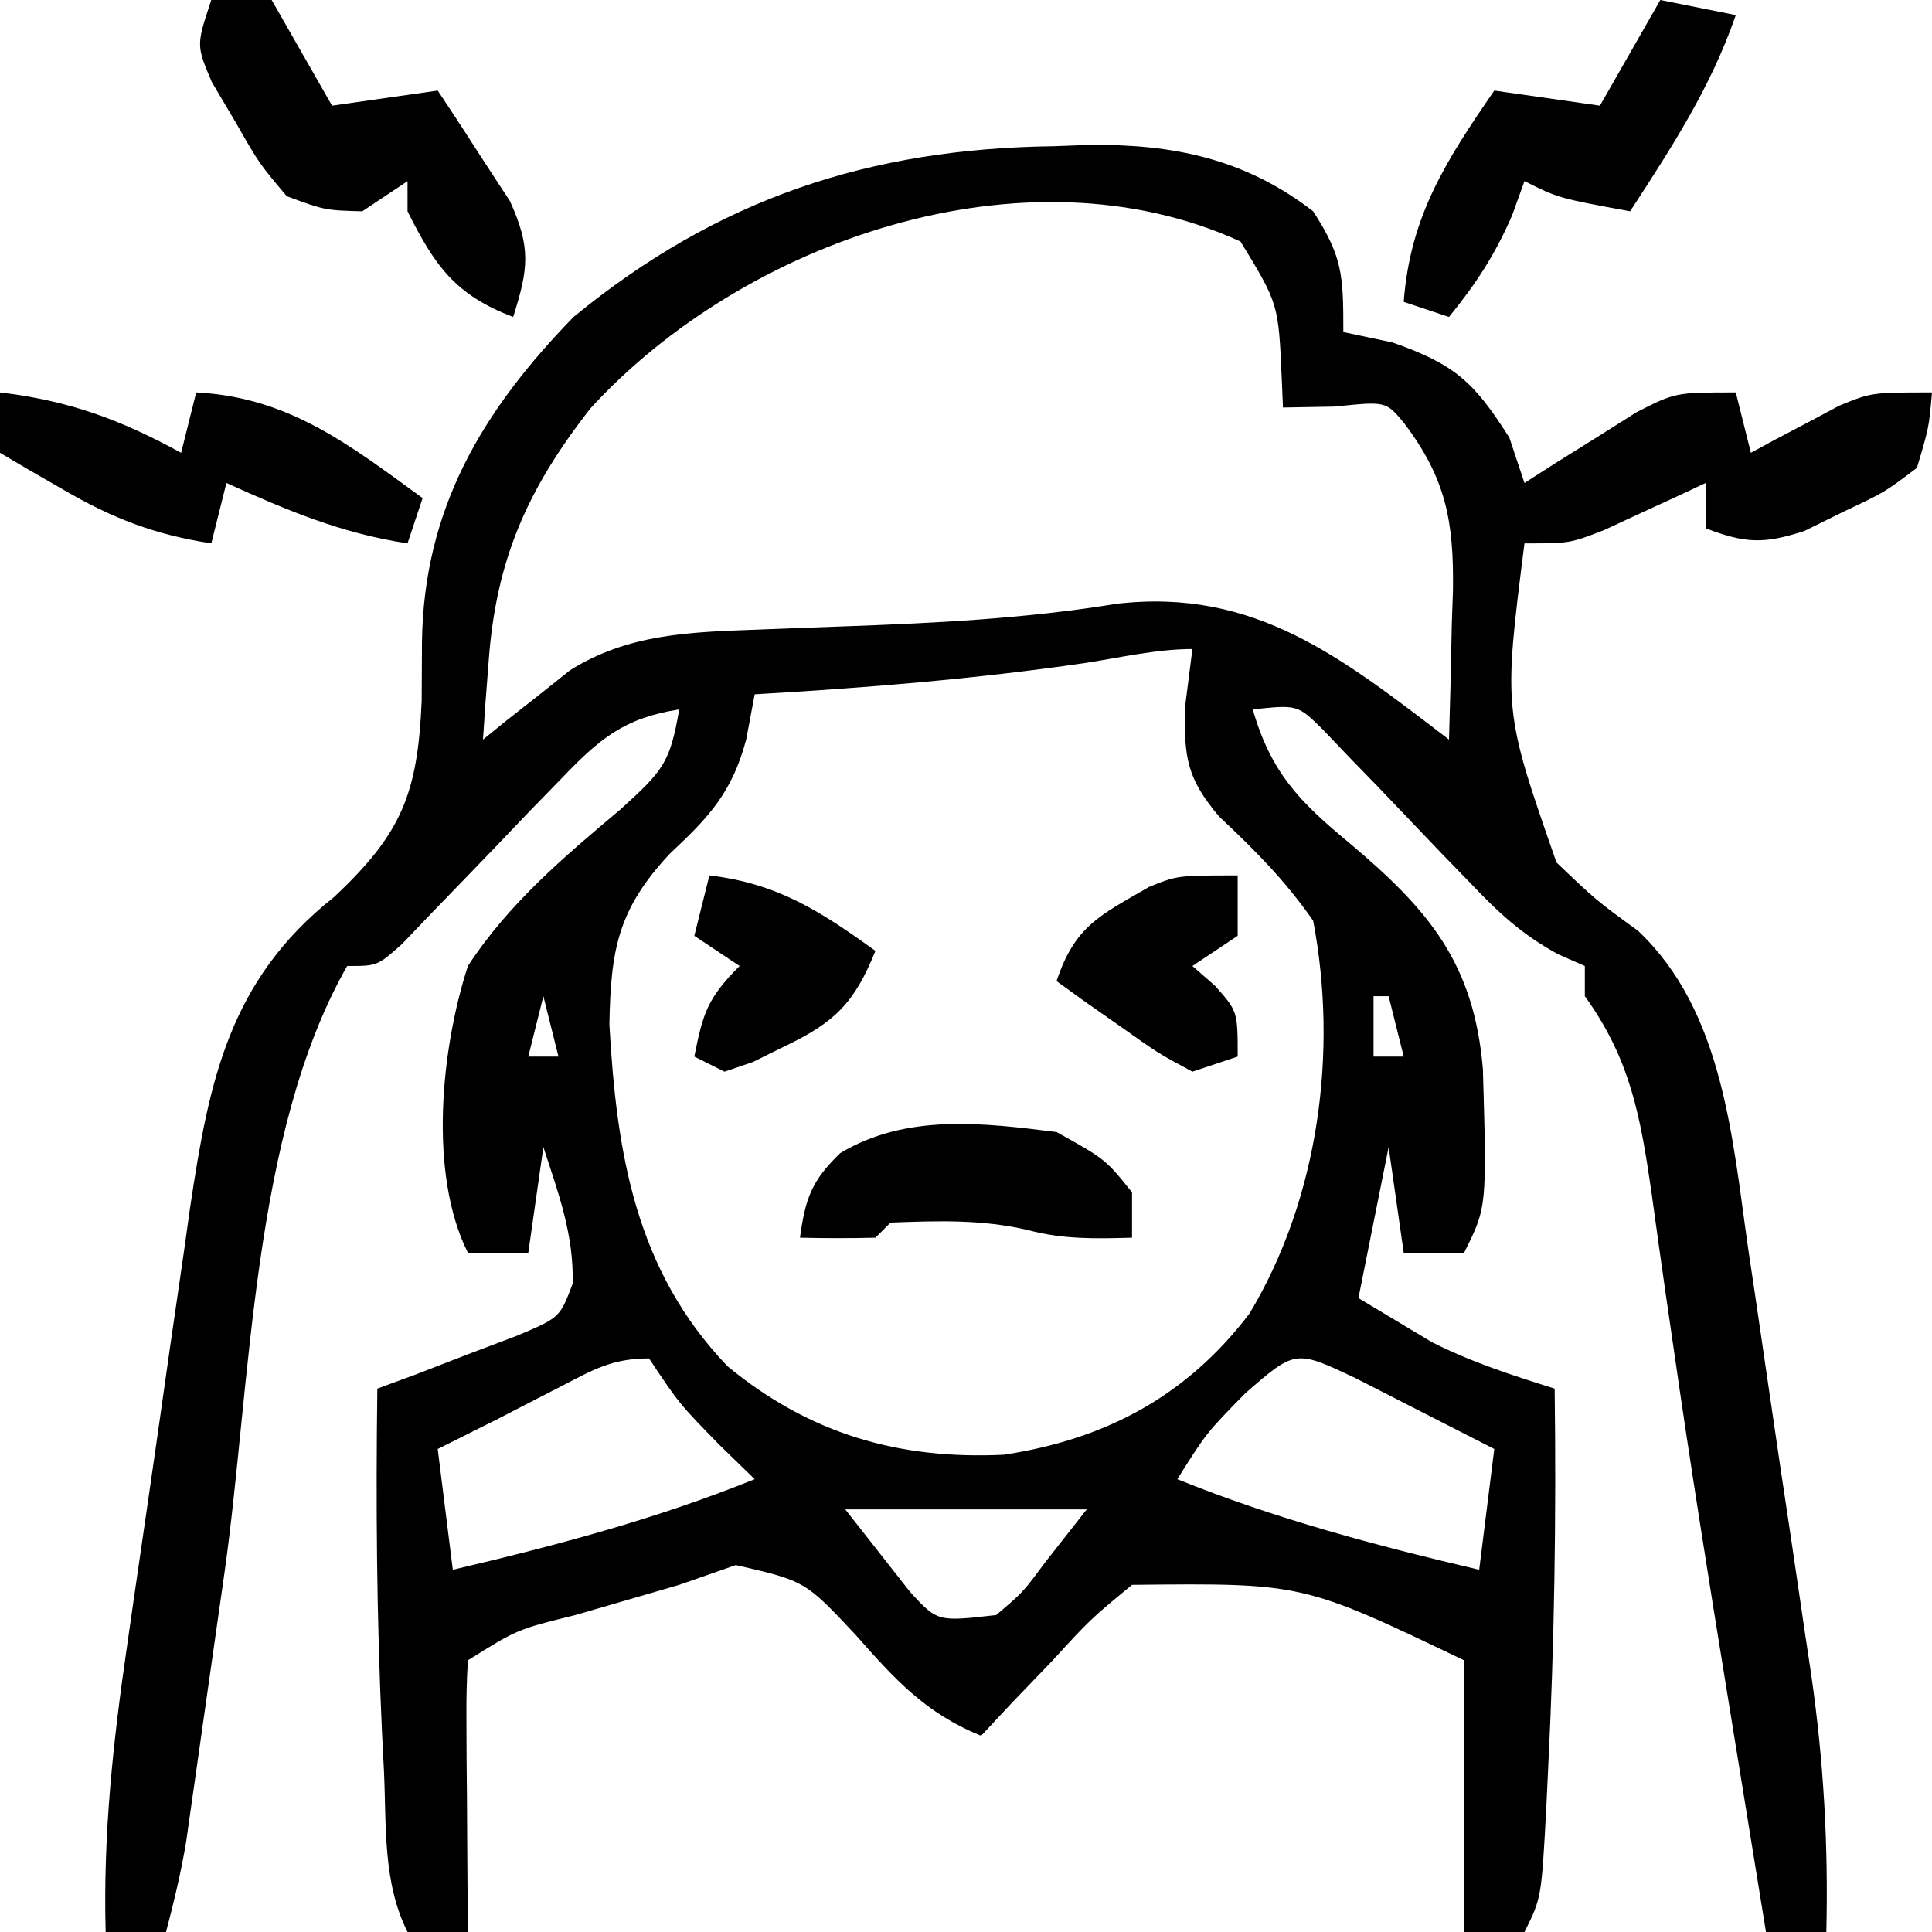
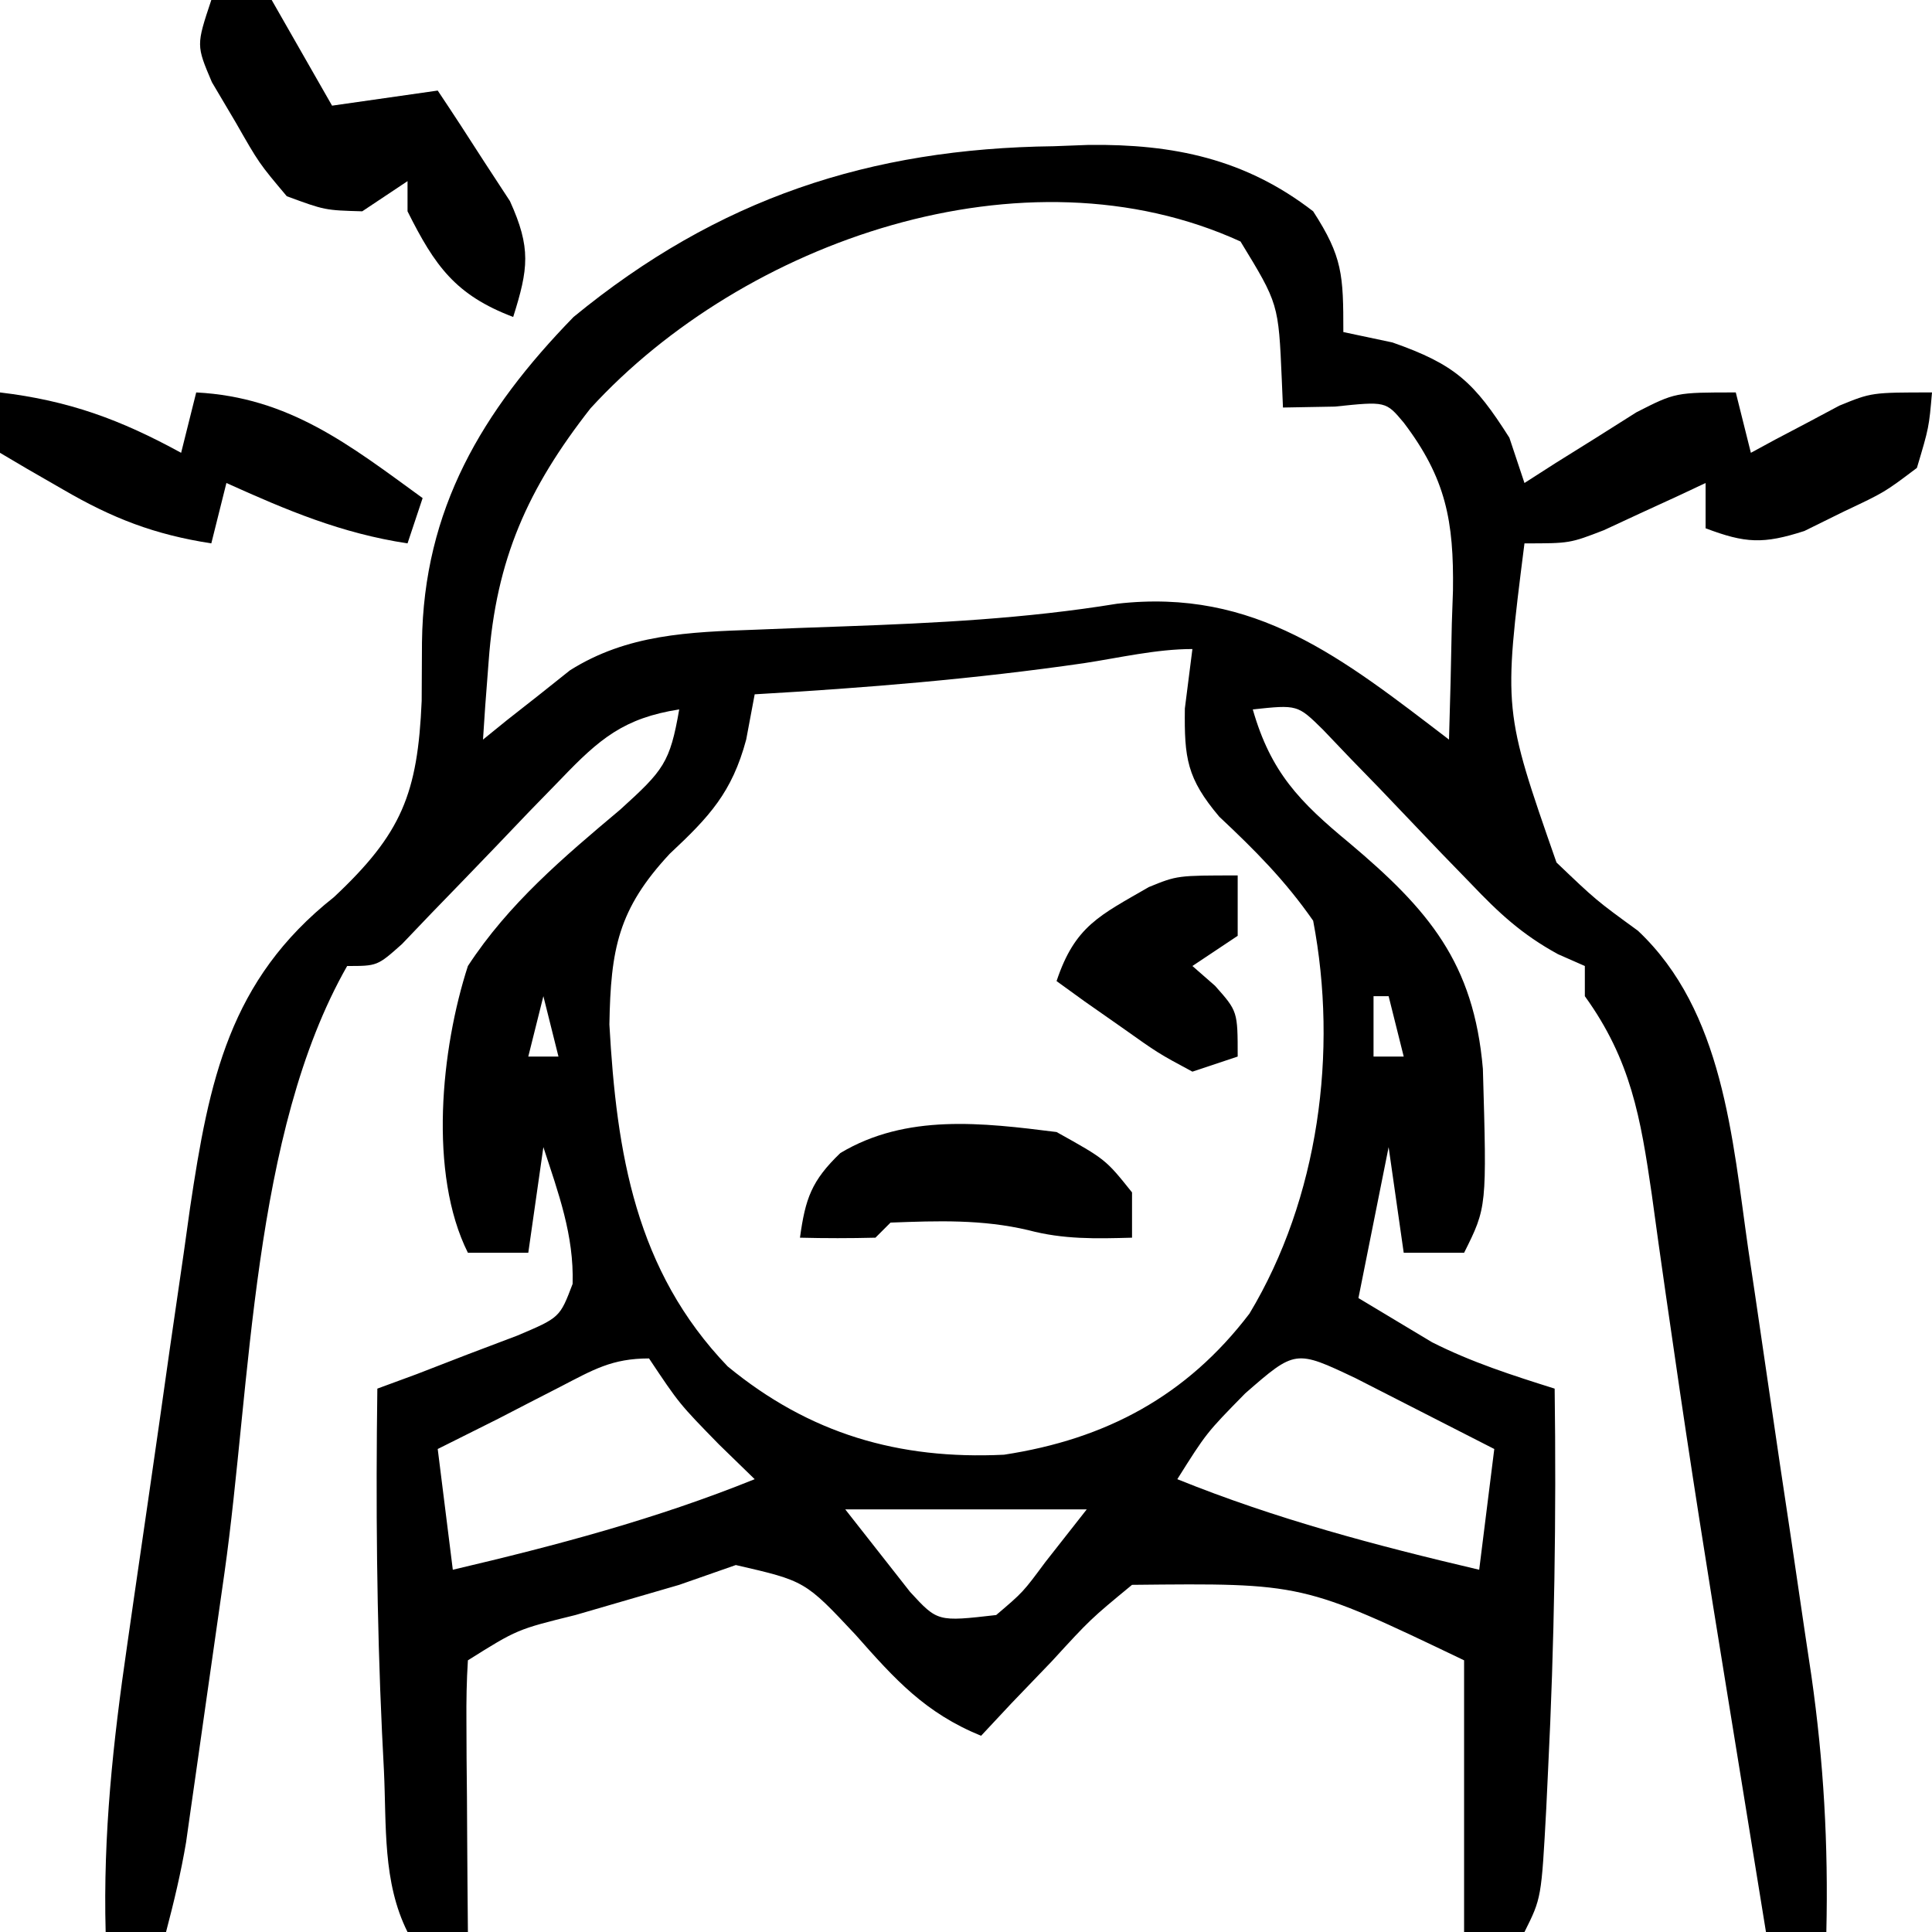
<svg xmlns="http://www.w3.org/2000/svg" version="1.1" width="128" height="128">
  <path d="M0 0 C0.769 -0.029 1.538 -0.058 2.33 -0.088 C7.916 -0.149 12.681 0.827 17.188 4.312 C19.143 7.336 19.188 8.528 19.188 12.312 C20.26 12.539 21.332 12.766 22.438 13 C26.607 14.459 27.86 15.643 30.188 19.312 C30.683 20.797 30.683 20.797 31.188 22.312 C31.863 21.879 32.538 21.446 33.234 21 C34.126 20.443 35.018 19.886 35.938 19.312 C36.819 18.756 37.701 18.199 38.609 17.625 C41.188 16.312 41.188 16.312 45.188 16.312 C45.682 18.293 45.682 18.293 46.188 20.312 C46.719 20.024 47.25 19.735 47.797 19.438 C48.503 19.066 49.21 18.695 49.938 18.312 C50.982 17.756 50.982 17.756 52.047 17.188 C54.188 16.312 54.188 16.312 58.188 16.312 C57.988 18.633 57.988 18.633 57.188 21.312 C55.043 22.93 55.043 22.93 52.375 24.188 C51.502 24.618 50.63 25.049 49.73 25.492 C47.007 26.371 45.823 26.308 43.188 25.312 C43.188 24.323 43.188 23.332 43.188 22.312 C42.573 22.601 41.958 22.89 41.324 23.188 C40.516 23.559 39.708 23.93 38.875 24.312 C37.674 24.869 37.674 24.869 36.449 25.438 C34.188 26.312 34.188 26.312 31.188 26.312 C29.788 37.367 29.788 37.367 33.309 47.453 C35.927 49.953 35.927 49.953 38.707 51.977 C44.36 57.3 44.956 65.709 46.012 73.059 C46.163 74.069 46.314 75.08 46.47 76.121 C46.786 78.247 47.097 80.374 47.405 82.502 C47.873 85.738 48.358 88.972 48.846 92.205 C49.152 94.281 49.457 96.357 49.762 98.434 C49.905 99.39 50.049 100.347 50.197 101.332 C51.014 107.056 51.322 112.53 51.188 118.312 C49.867 118.312 48.547 118.312 47.188 118.312 C46.55 114.391 45.914 110.468 45.279 106.546 C45.052 105.142 44.824 103.739 44.595 102.335 C43.365 94.778 42.159 87.22 41.07 79.641 C40.899 78.465 40.728 77.289 40.552 76.078 C40.232 73.862 39.921 71.645 39.62 69.426 C38.885 64.375 38.243 60.542 35.188 56.312 C35.188 55.653 35.188 54.992 35.188 54.312 C34.601 54.054 34.015 53.796 33.41 53.53 C31.012 52.217 29.502 50.812 27.621 48.836 C26.971 48.166 26.32 47.495 25.65 46.805 C24.294 45.387 22.94 43.968 21.588 42.547 C20.939 41.879 20.29 41.211 19.621 40.523 C19.034 39.908 18.447 39.292 17.842 38.658 C16.155 36.997 16.155 36.997 13.188 37.312 C14.378 41.475 16.284 43.433 19.581 46.157 C24.849 50.594 27.832 54.102 28.433 61.128 C28.698 70.292 28.698 70.292 27.188 73.312 C25.867 73.312 24.547 73.312 23.188 73.312 C22.692 69.847 22.692 69.847 22.188 66.312 C21.527 69.612 20.867 72.912 20.188 76.312 C21.219 76.931 22.25 77.55 23.312 78.188 C23.893 78.536 24.473 78.884 25.07 79.242 C27.694 80.569 30.387 81.432 33.188 82.312 C33.301 90.768 33.174 99.179 32.75 107.625 C32.711 108.455 32.672 109.285 32.631 110.14 C32.31 116.067 32.31 116.067 31.188 118.312 C29.867 118.312 28.547 118.312 27.188 118.312 C27.188 112.373 27.188 106.433 27.188 100.312 C16.498 95.192 16.498 95.192 5.188 95.312 C2.43 97.587 2.43 97.587 -0.125 100.375 C-1.008 101.294 -1.891 102.213 -2.801 103.16 C-3.465 103.87 -4.129 104.581 -4.812 105.312 C-8.513 103.801 -10.502 101.593 -13.125 98.625 C-16.468 95.056 -16.468 95.056 -21.062 94 C-22.3 94.433 -23.538 94.866 -24.812 95.312 C-27.104 95.979 -29.396 96.646 -31.688 97.312 C-35.549 98.265 -35.549 98.265 -38.812 100.312 C-38.899 101.655 -38.92 103.002 -38.91 104.348 C-38.905 105.561 -38.905 105.561 -38.9 106.799 C-38.892 107.649 -38.884 108.499 -38.875 109.375 C-38.87 110.229 -38.866 111.083 -38.861 111.963 C-38.85 114.079 -38.832 116.196 -38.812 118.312 C-40.133 118.312 -41.453 118.312 -42.812 118.312 C-44.471 114.996 -44.202 111.278 -44.375 107.625 C-44.417 106.78 -44.46 105.936 -44.504 105.065 C-44.858 97.476 -44.915 89.909 -44.812 82.312 C-43.958 81.998 -43.103 81.683 -42.223 81.359 C-41.118 80.931 -40.013 80.503 -38.875 80.062 C-37.773 79.645 -36.671 79.227 -35.535 78.797 C-32.723 77.606 -32.723 77.606 -31.875 75.375 C-31.777 72.149 -32.819 69.352 -33.812 66.312 C-34.142 68.623 -34.472 70.933 -34.812 73.312 C-36.133 73.312 -37.453 73.312 -38.812 73.312 C-41.436 68.066 -40.591 59.789 -38.812 54.312 C-36.111 50.176 -32.472 47.104 -28.719 43.949 C-25.846 41.343 -25.426 40.849 -24.812 37.312 C-28.472 37.884 -30.099 39.263 -32.633 41.91 C-33.333 42.629 -34.033 43.347 -34.754 44.088 C-35.474 44.843 -36.195 45.597 -36.938 46.375 C-38.373 47.87 -39.813 49.361 -41.258 50.848 C-41.892 51.512 -42.527 52.176 -43.18 52.86 C-44.812 54.312 -44.812 54.312 -46.812 54.312 C-53.13 65.4 -53.177 82.049 -54.938 94.5 C-55.333 97.283 -55.731 100.065 -56.13 102.848 C-56.376 104.562 -56.62 106.278 -56.861 107.993 C-56.972 108.765 -57.082 109.537 -57.196 110.333 C-57.291 111.007 -57.386 111.681 -57.485 112.376 C-57.825 114.388 -58.293 116.339 -58.812 118.312 C-60.133 118.312 -61.453 118.312 -62.812 118.312 C-62.987 111.842 -62.321 105.71 -61.387 99.312 C-61.238 98.277 -61.09 97.242 -60.937 96.176 C-60.623 93.997 -60.306 91.819 -59.987 89.641 C-59.502 86.324 -59.033 83.006 -58.564 79.688 C-58.256 77.562 -57.947 75.437 -57.637 73.312 C-57.499 72.329 -57.361 71.345 -57.22 70.332 C-55.961 61.923 -54.636 55.25 -47.688 49.75 C-43.194 45.536 -42.139 42.896 -41.875 36.75 C-41.869 35.467 -41.862 34.185 -41.855 32.863 C-41.749 24.047 -37.879 17.543 -31.812 11.312 C-22.25 3.46 -12.192 0.151 0 0 Z M-30.691 17.367 C-34.837 22.661 -36.948 27.358 -37.438 34.125 C-37.512 35.101 -37.587 36.077 -37.664 37.082 C-37.713 37.818 -37.762 38.554 -37.812 39.312 C-37.033 38.68 -37.033 38.68 -36.238 38.035 C-35.541 37.487 -34.844 36.939 -34.125 36.375 C-33.441 35.83 -32.756 35.284 -32.051 34.723 C-28.245 32.325 -24.173 32.188 -19.758 32.031 C-18.813 31.994 -17.868 31.956 -16.895 31.918 C-15.919 31.883 -14.943 31.848 -13.938 31.812 C-7.825 31.593 -1.861 31.299 4.188 30.312 C13.357 29.26 19.124 33.917 26.188 39.312 C26.269 36.749 26.328 34.189 26.375 31.625 C26.4 30.904 26.425 30.183 26.451 29.439 C26.514 24.832 25.986 21.999 23.188 18.312 C22.003 16.897 22.003 16.897 18.625 17.25 C16.923 17.281 16.923 17.281 15.188 17.312 C15.162 16.698 15.136 16.083 15.109 15.449 C14.892 10.436 14.892 10.436 12.375 6.312 C-1.944 -0.233 -20.552 6.279 -30.691 17.367 Z M2 34.25 C-5.262 35.302 -12.485 35.889 -19.812 36.312 C-19.998 37.303 -20.184 38.292 -20.375 39.312 C-21.315 42.814 -22.815 44.422 -25.438 46.875 C-28.862 50.549 -29.351 53.195 -29.438 58.188 C-28.962 66.733 -27.705 74.48 -21.602 80.84 C-16.177 85.305 -10.274 87.027 -3.297 86.691 C3.456 85.662 8.813 82.8 12.969 77.34 C17.554 69.712 18.848 59.993 17.188 51.312 C15.338 48.653 13.328 46.632 10.969 44.422 C8.817 41.874 8.647 40.541 8.688 37.25 C8.852 35.951 9.018 34.651 9.188 33.312 C6.805 33.312 4.343 33.894 2 34.25 Z M-33.812 56.312 C-34.142 57.633 -34.472 58.953 -34.812 60.312 C-34.153 60.312 -33.492 60.312 -32.812 60.312 C-33.142 58.992 -33.472 57.672 -33.812 56.312 Z M21.188 56.312 C21.188 57.633 21.188 58.953 21.188 60.312 C21.848 60.312 22.508 60.312 23.188 60.312 C22.858 58.992 22.527 57.672 22.188 56.312 C21.858 56.312 21.527 56.312 21.188 56.312 Z M-32.688 82.188 C-33.366 82.536 -34.044 82.884 -34.742 83.242 C-35.425 83.595 -36.109 83.949 -36.812 84.312 C-38.145 84.981 -39.478 85.648 -40.812 86.312 C-40.483 88.953 -40.153 91.593 -39.812 94.312 C-32.953 92.701 -26.35 90.953 -19.812 88.312 C-20.596 87.549 -21.38 86.786 -22.188 86 C-24.812 83.312 -24.812 83.312 -26.812 80.312 C-29.27 80.312 -30.511 81.062 -32.688 82.188 Z M12.688 82.625 C10.118 85.243 10.118 85.243 8.188 88.312 C14.725 90.953 21.328 92.701 28.188 94.312 C28.517 91.672 28.848 89.032 29.188 86.312 C27.232 85.308 25.273 84.309 23.312 83.312 C22.222 82.756 21.131 82.199 20.008 81.625 C16.01 79.728 16.01 79.728 12.688 82.625 Z M-13.812 90.312 C-12.905 91.468 -11.998 92.623 -11.062 93.812 C-10.552 94.462 -10.042 95.112 -9.516 95.781 C-7.698 97.758 -7.698 97.758 -3.812 97.312 C-2.035 95.802 -2.035 95.802 -0.562 93.812 C0.799 92.08 0.799 92.08 2.188 90.312 C-3.092 90.312 -8.373 90.312 -13.812 90.312 Z " fill="#000000" transform="translate(69.812,9.688)" />
-   <path d="M0 0 C2.475 0.495 2.475 0.495 5 1 C3.358 5.776 0.735 9.794 -2 14 C-6.75 13.125 -6.75 13.125 -9 12 C-9.402 13.114 -9.402 13.114 -9.812 14.25 C-10.942 16.866 -12.209 18.802 -14 21 C-14.99 20.67 -15.98 20.34 -17 20 C-16.572 14.294 -14.157 10.589 -11 6 C-8.69 6.33 -6.38 6.66 -4 7 C-2.68 4.69 -1.36 2.38 0 0 Z " fill="#000000" transform="translate(110,0)" />
  <path d="M0 0 C1.32 0 2.64 0 4 0 C5.32 2.31 6.64 4.62 8 7 C11.465 6.505 11.465 6.505 15 6 C16.039 7.551 17.055 9.116 18.062 10.688 C18.631 11.558 19.199 12.428 19.785 13.324 C21.194 16.428 21.008 17.804 20 21 C16.175 19.549 14.809 17.618 13 14 C13 13.34 13 12.68 13 12 C12.01 12.66 11.02 13.32 10 14 C7.523 13.93 7.523 13.93 5 13 C3.164 10.82 3.164 10.82 1.625 8.125 C1.102 7.241 0.578 6.356 0.039 5.445 C-1 3 -1 3 0 0 Z " fill="#000000" transform="translate(14,0)" />
  <path d="M0 0 C4.565 0.543 7.973 1.795 12 4 C12.33 2.68 12.66 1.36 13 0 C19.165 0.316 23.173 3.492 28 7 C27.67 7.99 27.34 8.98 27 10 C22.611 9.335 19.019 7.812 15 6 C14.67 7.32 14.34 8.64 14 10 C10.24 9.419 7.47 8.348 4.188 6.438 C3.397 5.982 2.607 5.527 1.793 5.059 C1.201 4.709 0.61 4.36 0 4 C0 2.68 0 1.36 0 0 Z " fill="#000000" transform="translate(0,26)" />
  <path d="M0 0 C3.25 1.812 3.25 1.812 5 4 C5 4.99 5 5.98 5 7 C2.599 7.067 0.456 7.121 -1.875 6.5 C-4.943 5.778 -7.864 5.882 -11 6 C-11.33 6.33 -11.66 6.66 -12 7 C-13.666 7.041 -15.334 7.043 -17 7 C-16.642 4.404 -16.238 3.229 -14.324 1.391 C-9.952 -1.225 -4.922 -0.618 0 0 Z " fill="#000000" transform="translate(70,75)" />
  <path d="M0 0 C0 1.32 0 2.64 0 4 C-0.99 4.66 -1.98 5.32 -3 6 C-2.505 6.433 -2.01 6.866 -1.5 7.312 C0 9 0 9 0 12 C-0.99 12.33 -1.98 12.66 -3 13 C-5.262 11.785 -5.262 11.785 -7.688 10.062 C-8.496 9.497 -9.304 8.931 -10.137 8.348 C-10.752 7.903 -11.366 7.458 -12 7 C-10.779 3.337 -9.133 2.65 -5.887 0.77 C-4 0 -4 0 0 0 Z " fill="#000000" transform="translate(82,58)" />
-   <path d="M0 0 C4.515 0.531 7.347 2.366 11 5 C9.615 8.427 8.325 9.729 5 11.312 C4.299 11.659 3.598 12.006 2.875 12.363 C1.947 12.678 1.947 12.678 1 13 C0.34 12.67 -0.32 12.34 -1 12 C-0.427 9.133 -0.139 8.139 2 6 C1.01 5.34 0.02 4.68 -1 4 C-0.67 2.68 -0.34 1.36 0 0 Z " fill="#000000" transform="translate(47,58)" />
</svg>